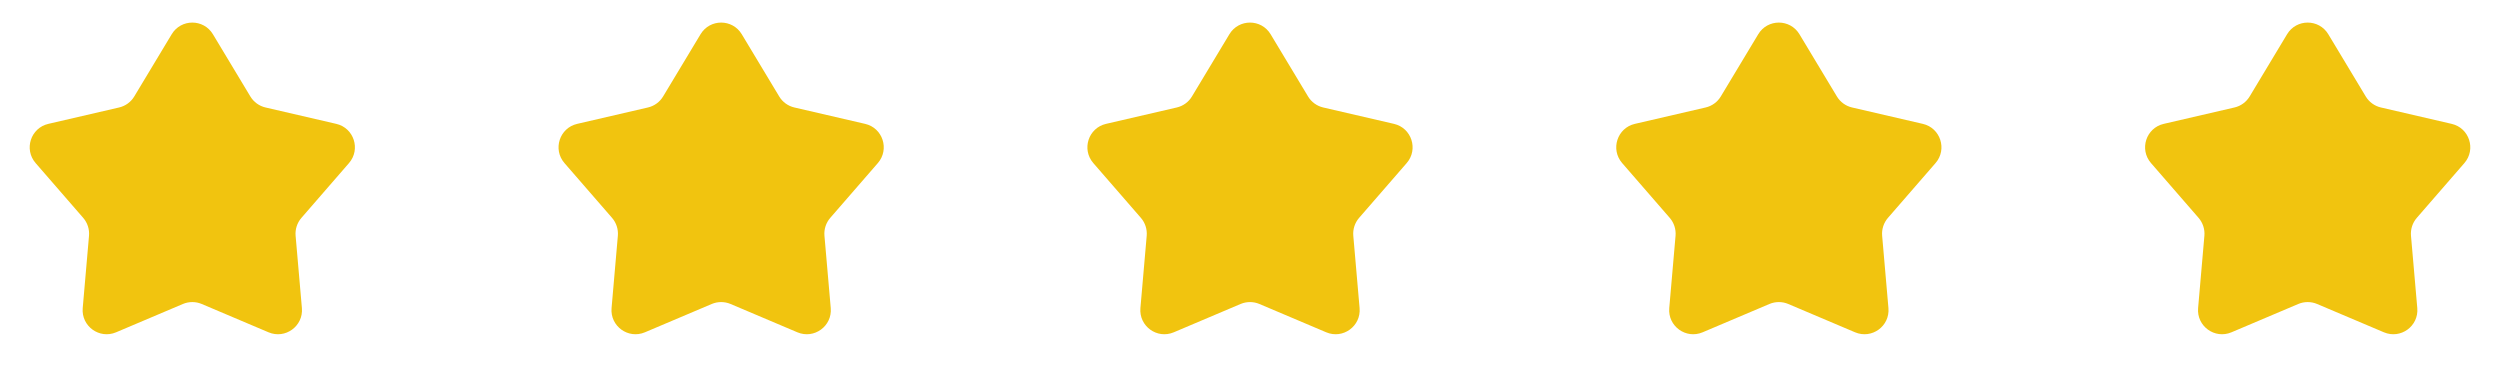
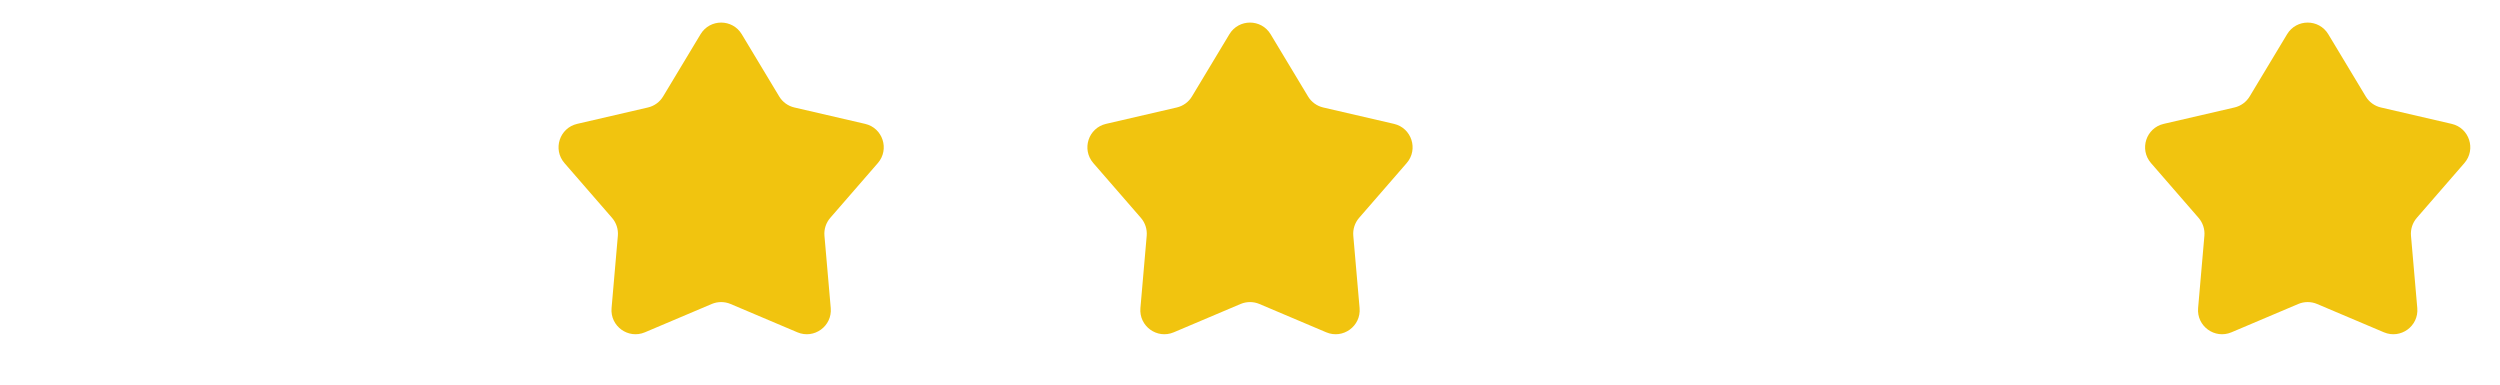
<svg xmlns="http://www.w3.org/2000/svg" width="104" height="16" viewBox="0 0 104 16" fill="none">
-   <path d="M7.143 1.424C7.532 0.778 8.468 0.778 8.857 1.424L10.415 4.013C10.555 4.245 10.782 4.41 11.046 4.471L13.99 5.153C14.724 5.323 15.013 6.213 14.519 6.783L12.539 9.064C12.361 9.269 12.274 9.537 12.297 9.806L12.559 12.817C12.624 13.568 11.866 14.118 11.172 13.824L8.39 12.645C8.141 12.54 7.859 12.54 7.61 12.645L4.828 13.824C4.134 14.118 3.376 13.568 3.441 12.817L3.703 9.806C3.726 9.537 3.639 9.269 3.462 9.064L1.481 6.783C0.987 6.213 1.276 5.323 2.01 5.153L4.954 4.471C5.218 4.41 5.446 4.245 5.585 4.013L7.143 1.424Z" fill="#F1C40F" />
  <path d="M29.143 1.424C29.532 0.778 30.468 0.778 30.857 1.424L32.415 4.013C32.554 4.245 32.782 4.41 33.046 4.471L35.99 5.153C36.724 5.323 37.013 6.213 36.519 6.783L34.538 9.064C34.361 9.269 34.274 9.537 34.297 9.806L34.559 12.817C34.624 13.568 33.866 14.118 33.172 13.824L30.39 12.645C30.141 12.54 29.859 12.54 29.61 12.645L26.828 13.824C26.134 14.118 25.376 13.568 25.441 12.817L25.703 9.806C25.726 9.537 25.639 9.269 25.462 9.064L23.481 6.783C22.987 6.213 23.276 5.323 24.01 5.153L26.954 4.471C27.218 4.41 27.445 4.245 27.585 4.013L29.143 1.424Z" fill="#F1C40F" />
  <path d="M51.143 1.424C51.532 0.778 52.468 0.778 52.857 1.424L54.415 4.013C54.554 4.245 54.782 4.41 55.046 4.471L57.99 5.153C58.724 5.323 59.013 6.213 58.519 6.783L56.538 9.064C56.361 9.269 56.274 9.537 56.297 9.806L56.559 12.817C56.624 13.568 55.866 14.118 55.172 13.824L52.39 12.645C52.141 12.54 51.859 12.54 51.61 12.645L48.828 13.824C48.134 14.118 47.376 13.568 47.441 12.817L47.703 9.806C47.726 9.537 47.639 9.269 47.462 9.064L45.481 6.783C44.987 6.213 45.276 5.323 46.01 5.153L48.954 4.471C49.218 4.41 49.446 4.245 49.585 4.013L51.143 1.424Z" fill="#F1C40F" />
-   <path d="M73.143 1.424C73.532 0.778 74.468 0.778 74.857 1.424L76.415 4.013C76.555 4.245 76.782 4.41 77.046 4.471L79.99 5.153C80.724 5.323 81.013 6.213 80.519 6.783L78.538 9.064C78.361 9.269 78.274 9.537 78.297 9.806L78.559 12.817C78.624 13.568 77.866 14.118 77.172 13.824L74.39 12.645C74.141 12.54 73.859 12.54 73.61 12.645L70.828 13.824C70.134 14.118 69.376 13.568 69.441 12.817L69.703 9.806C69.726 9.537 69.639 9.269 69.462 9.064L67.481 6.783C66.987 6.213 67.276 5.323 68.01 5.153L70.954 4.471C71.218 4.41 71.445 4.245 71.585 4.013L73.143 1.424Z" fill="#F1C40F" />
  <path d="M95.143 1.424C95.532 0.778 96.468 0.778 96.857 1.424L98.415 4.013C98.555 4.245 98.782 4.41 99.046 4.471L101.99 5.153C102.724 5.323 103.013 6.213 102.519 6.783L100.538 9.064C100.361 9.269 100.274 9.537 100.297 9.806L100.559 12.817C100.624 13.568 99.866 14.118 99.172 13.824L96.39 12.645C96.141 12.54 95.859 12.54 95.61 12.645L92.828 13.824C92.134 14.118 91.376 13.568 91.441 12.817L91.703 9.806C91.726 9.537 91.639 9.269 91.462 9.064L89.481 6.783C88.987 6.213 89.276 5.323 90.01 5.153L92.954 4.471C93.218 4.41 93.445 4.245 93.585 4.013L95.143 1.424Z" fill="#F1C40F" />
</svg>